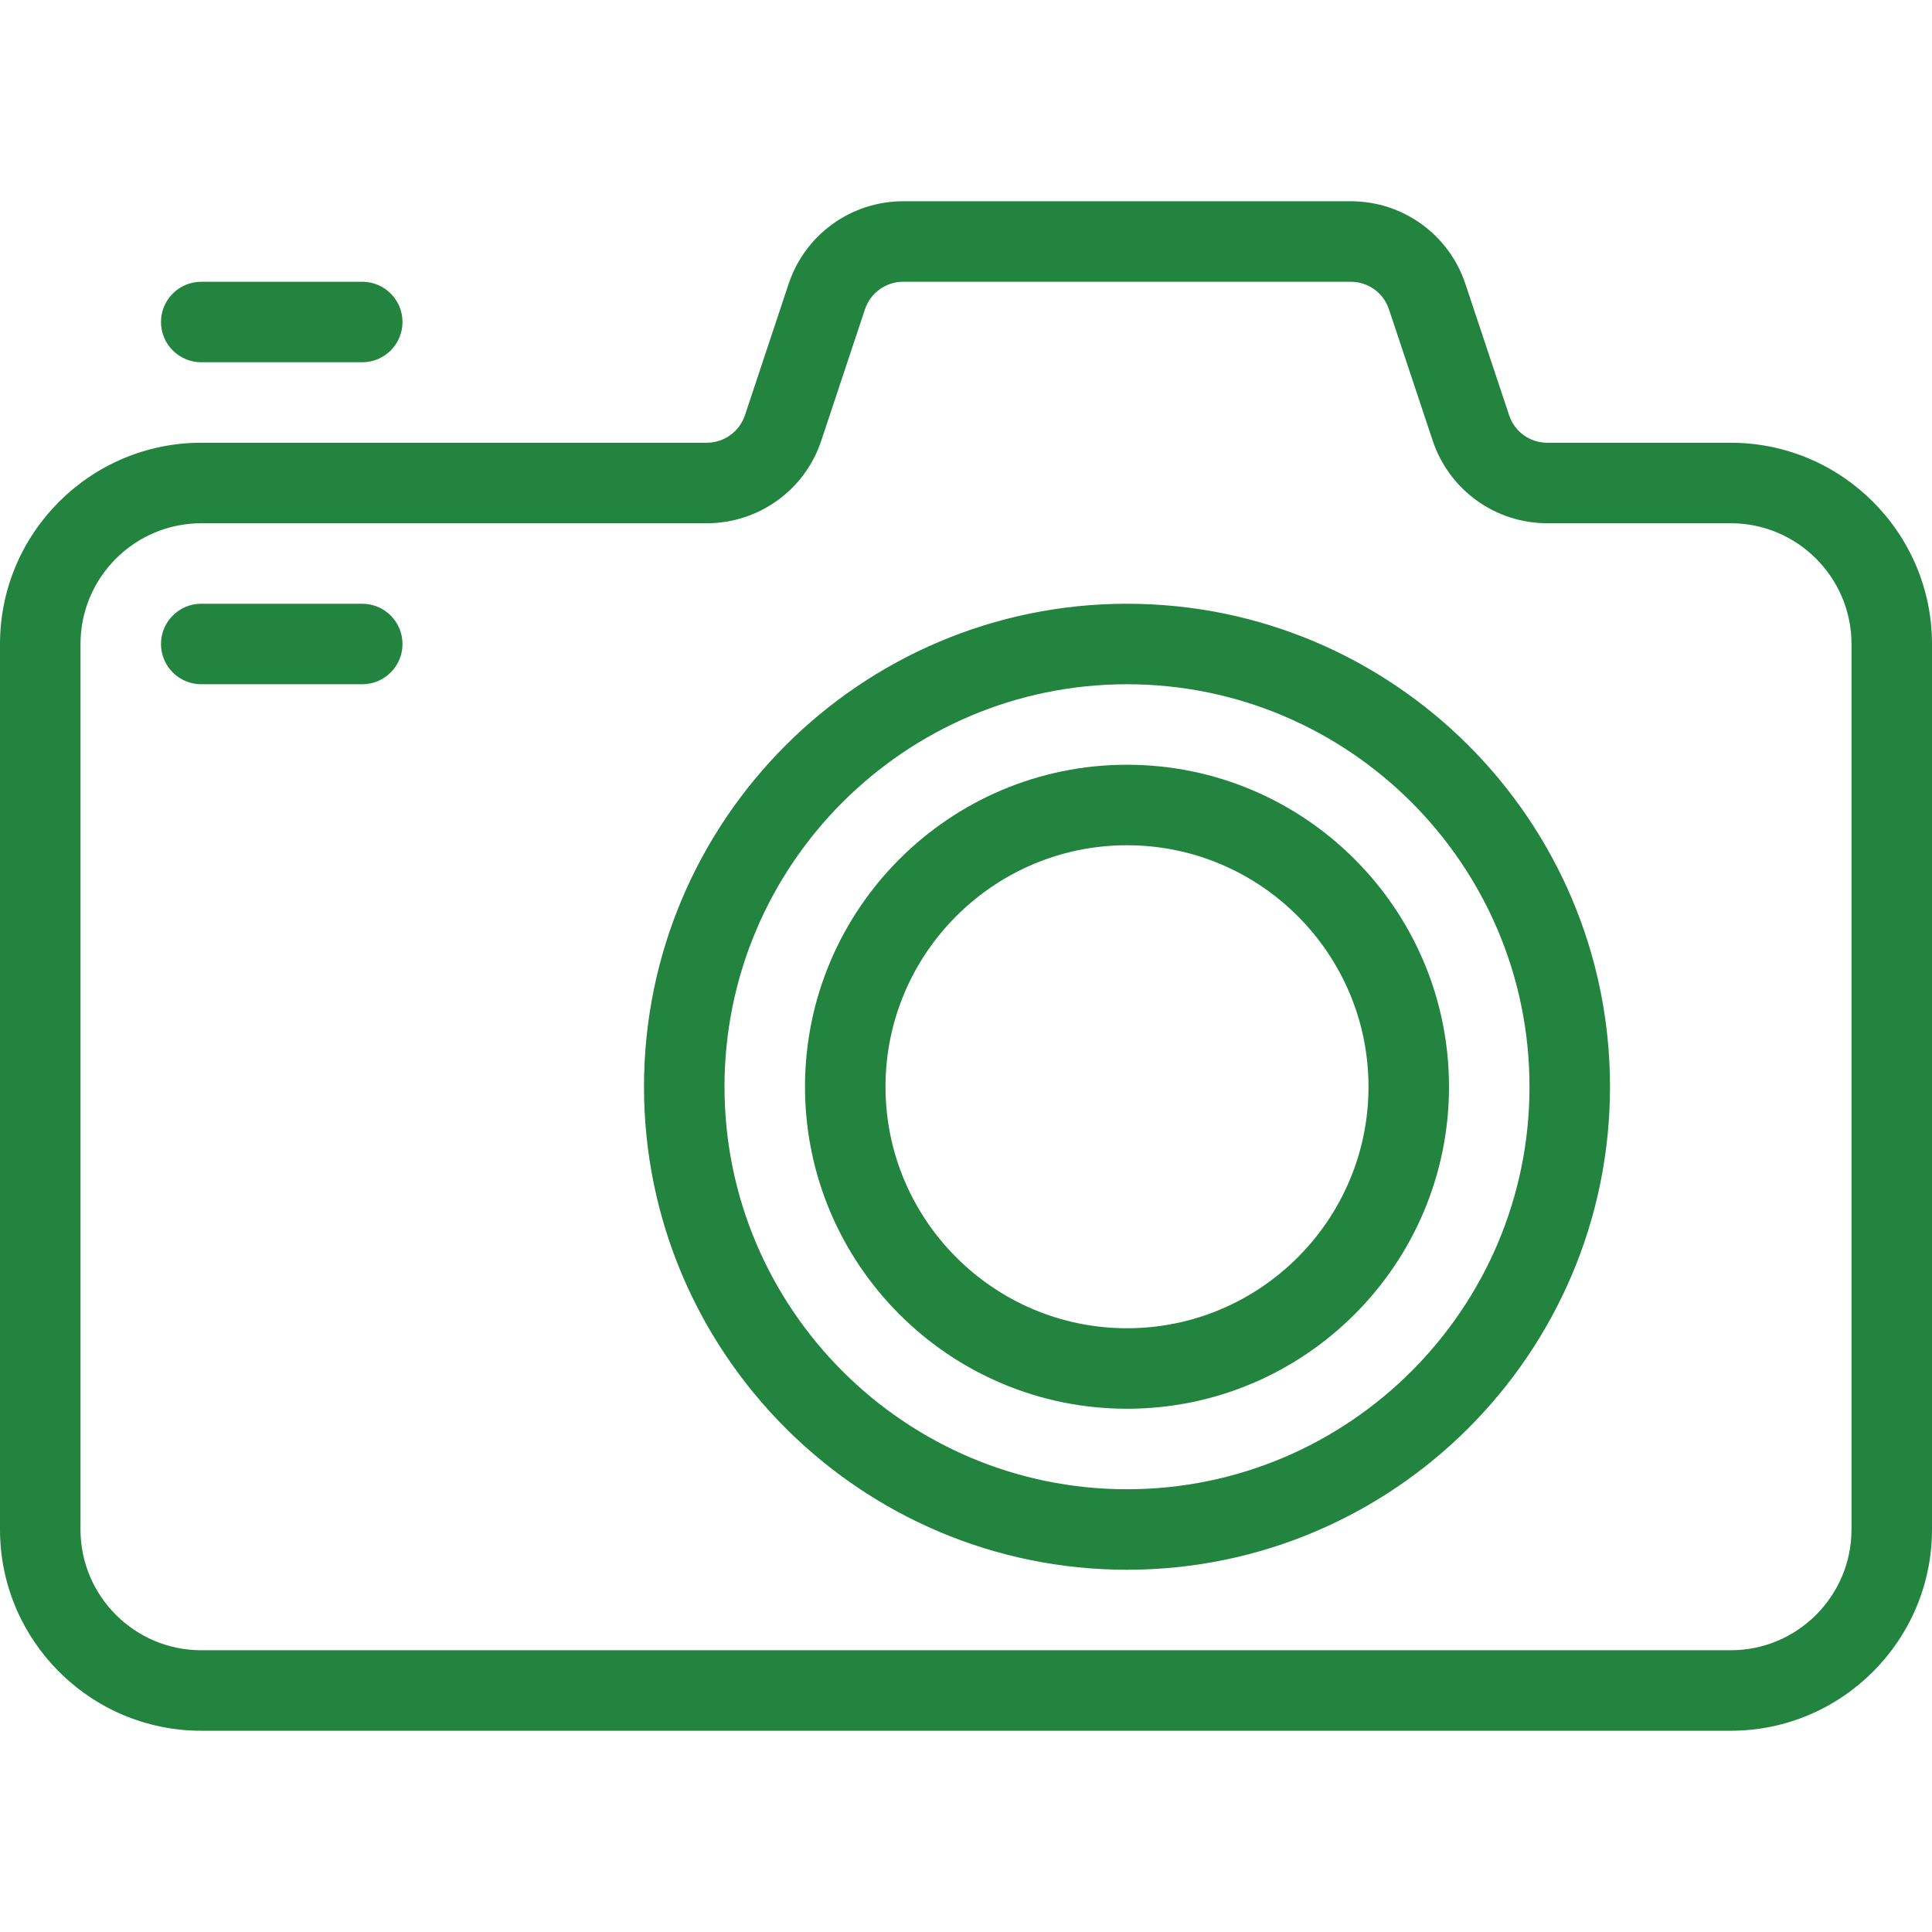
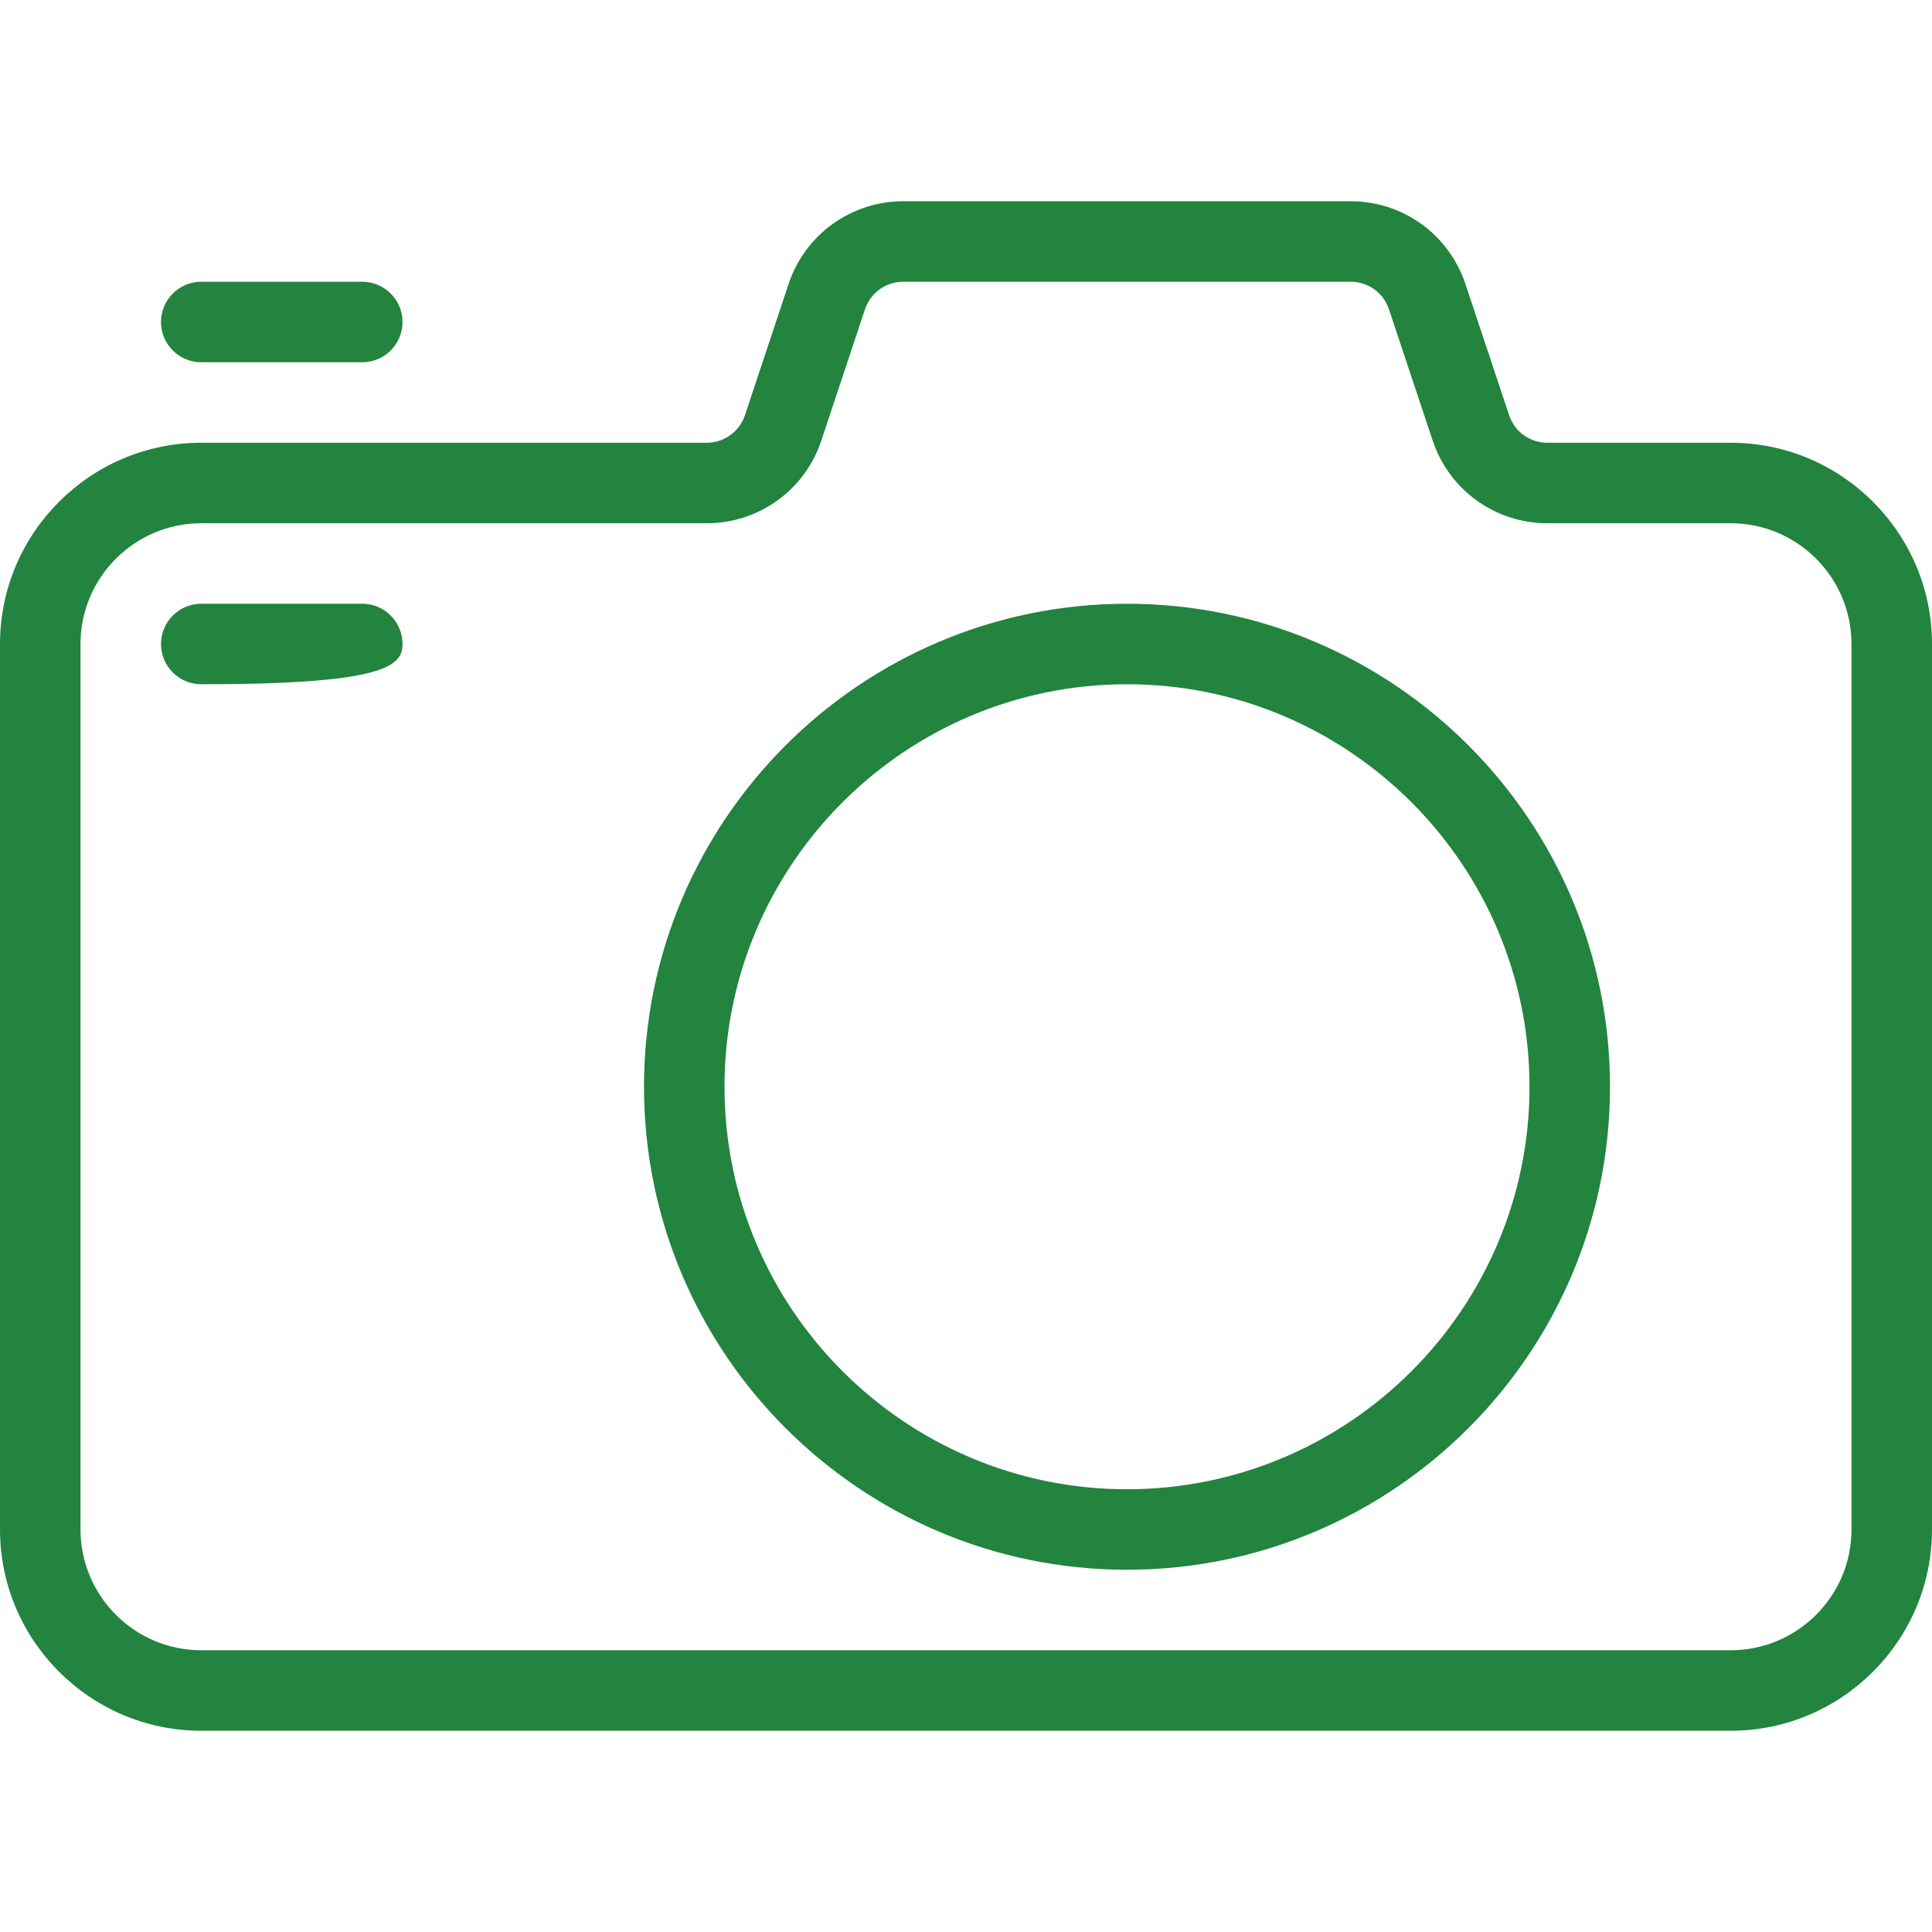
<svg xmlns="http://www.w3.org/2000/svg" width="512" height="512" viewBox="0 0 512 512" fill="none">
  <path d="M458.667 117.333H410.048C405.44 117.333 401.365 114.41 399.936 110.037L388.331 75.2C383.958 62.123 371.755 53.333 357.974 53.333H239.381C225.578 53.333 213.376 62.122 209.002 75.2L197.418 110.037C195.946 114.41 191.871 117.333 187.285 117.333H53.333C23.936 117.333 0 141.269 0 170.667V405.334C0 434.731 23.936 458.667 53.333 458.667H458.666C488.063 458.667 511.999 434.731 511.999 405.334V170.667C512 141.269 488.064 117.333 458.667 117.333ZM490.667 405.333C490.667 422.976 476.31 437.333 458.667 437.333H53.333C35.69 437.333 21.333 422.976 21.333 405.333V170.667C21.333 153.024 35.69 138.667 53.333 138.667H187.285C201.088 138.667 213.29 129.878 217.642 116.8L229.226 81.963C230.698 77.59 234.773 74.667 239.359 74.667H357.951C362.559 74.667 366.634 77.59 368.084 81.963L379.689 116.8C384.062 129.877 396.265 138.667 410.046 138.667H458.665C476.308 138.667 490.665 153.024 490.665 170.667V405.333H490.667Z" fill="#22843E" />
  <path d="M298.667 160C228.075 160 170.667 217.408 170.667 288C170.667 358.592 228.075 416 298.667 416C369.259 416 426.667 358.592 426.667 288C426.667 217.408 369.259 160 298.667 160ZM298.667 394.667C239.851 394.667 192 346.816 192 288C192 229.184 239.851 181.333 298.667 181.333C357.483 181.333 405.334 229.184 405.334 288C405.333 346.816 357.483 394.667 298.667 394.667Z" fill="#22843E" />
-   <path d="M298.667 202.667C251.606 202.667 213.334 240.939 213.334 288C213.334 335.061 251.606 373.333 298.667 373.333C345.728 373.333 384 335.061 384 288C384 240.939 345.728 202.667 298.667 202.667ZM298.667 352C263.382 352 234.667 323.285 234.667 288C234.667 252.715 263.382 224 298.667 224C333.952 224 362.667 252.715 362.667 288C362.667 323.285 333.952 352 298.667 352Z" fill="#22843E" />
  <path d="M96 74.667H53.333C47.445 74.667 42.666 79.446 42.666 85.334C42.666 91.222 47.445 96 53.333 96H96C101.888 96 106.667 91.221 106.667 85.333C106.667 79.445 101.888 74.667 96 74.667Z" fill="#22843E" />
-   <path d="M96 160H53.333C47.445 160 42.666 164.779 42.666 170.667C42.666 176.555 47.445 181.334 53.333 181.334H96C101.888 181.334 106.667 176.555 106.667 170.667C106.667 164.779 101.888 160 96 160Z" fill="#22843E" />
+   <path d="M96 160H53.333C47.445 160 42.666 164.779 42.666 170.667C42.666 176.555 47.445 181.334 53.333 181.334C101.888 181.334 106.667 176.555 106.667 170.667C106.667 164.779 101.888 160 96 160Z" fill="#22843E" />
</svg>